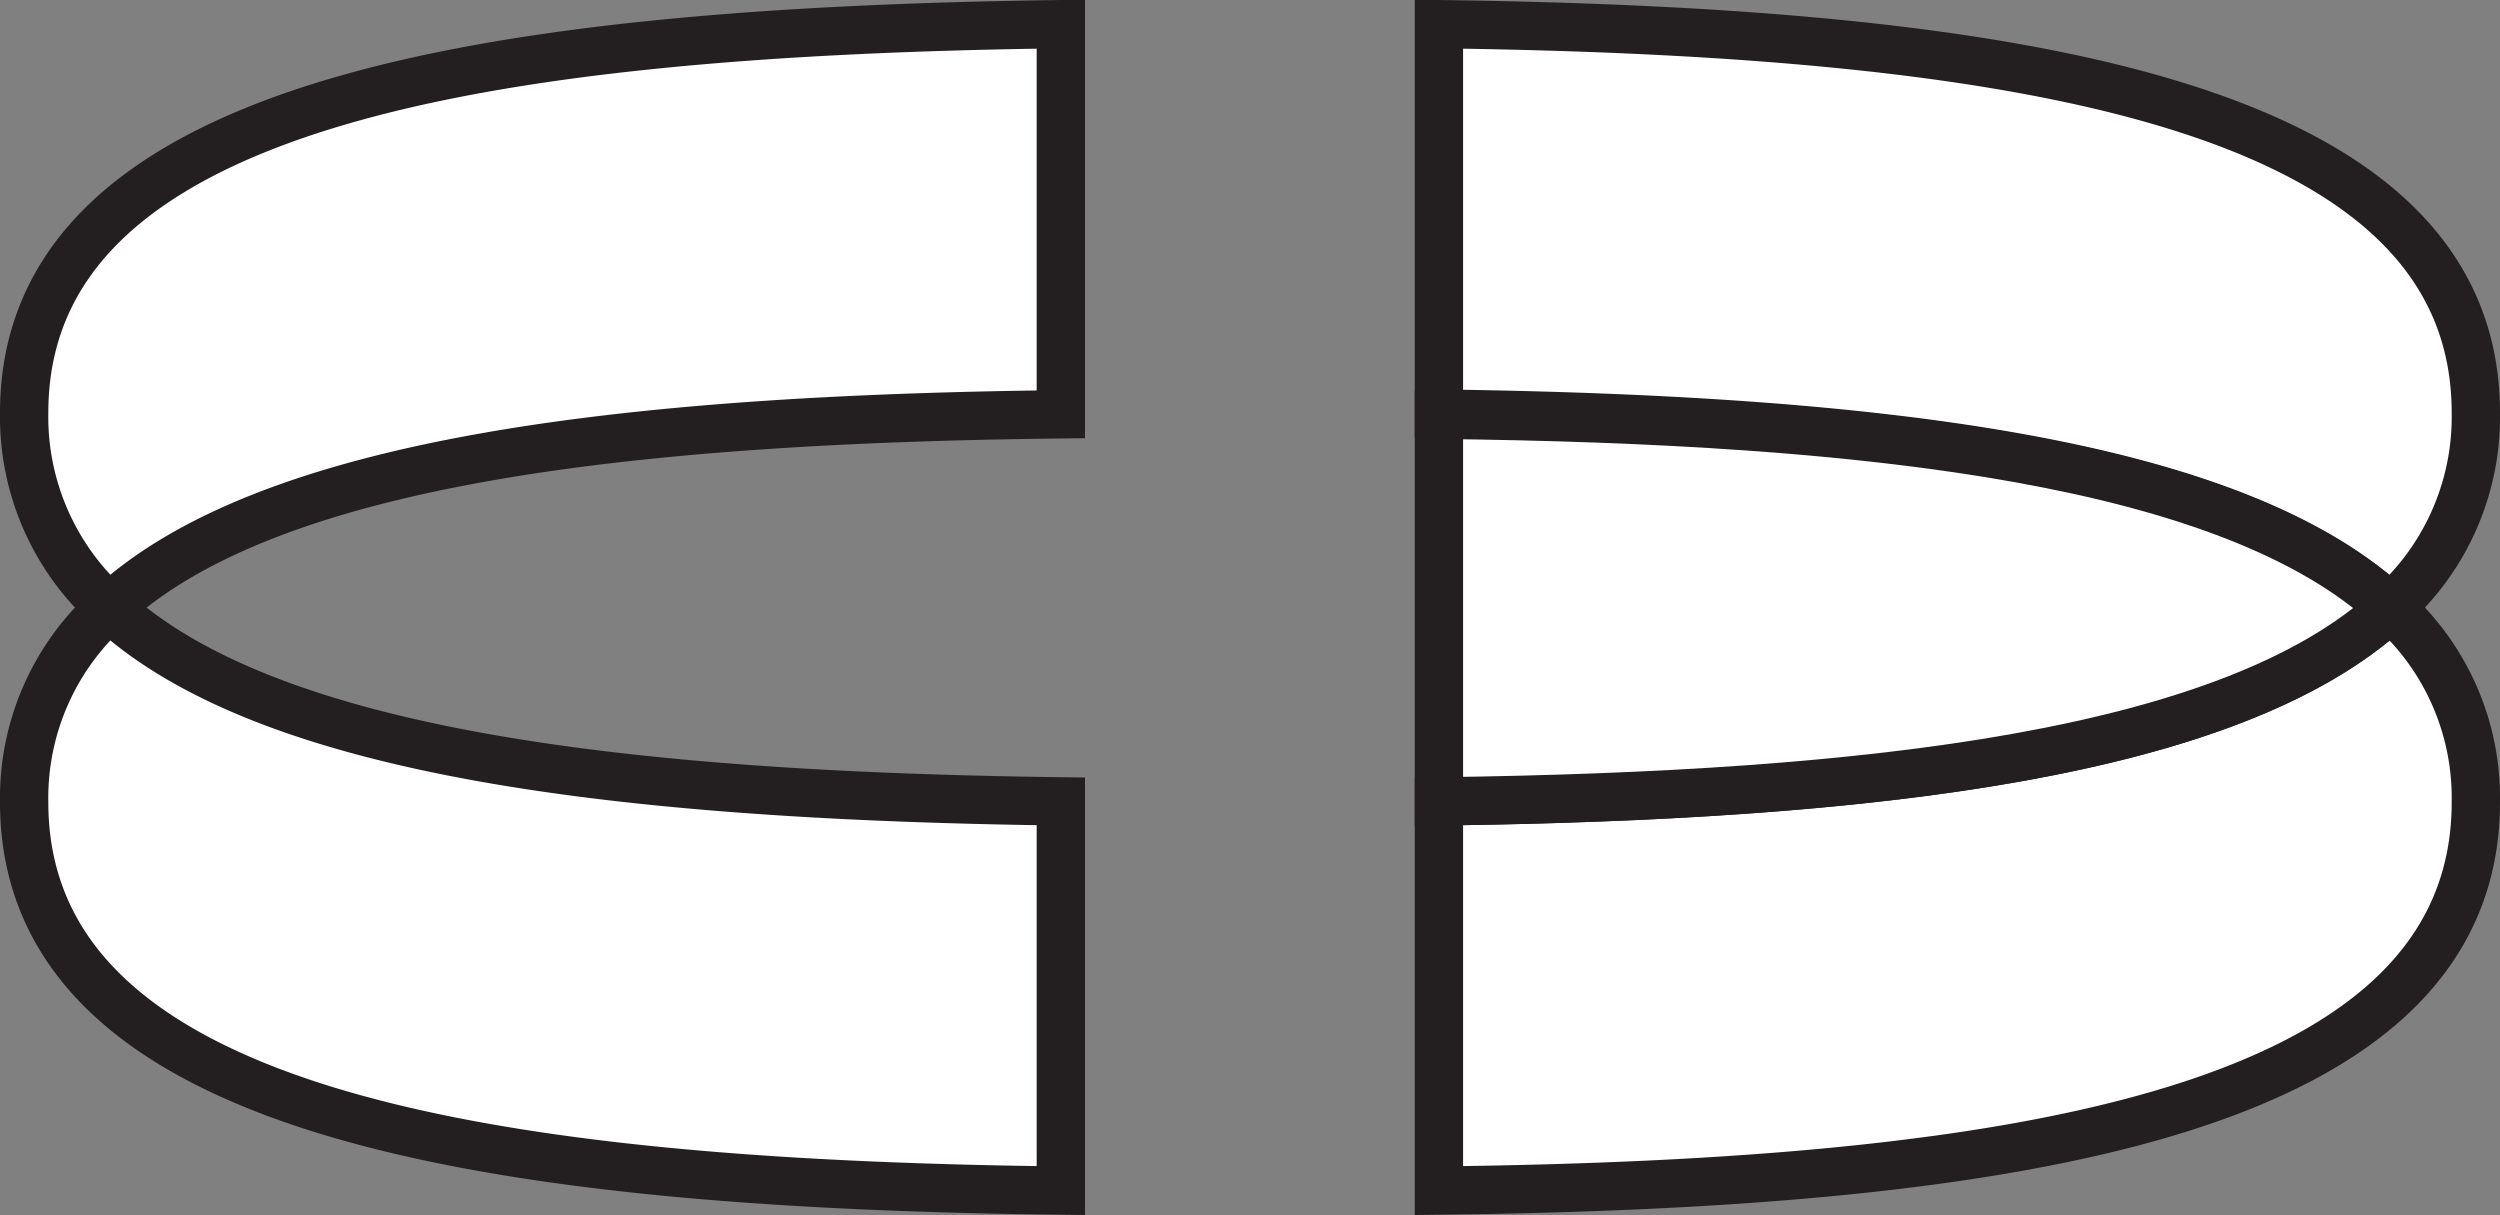
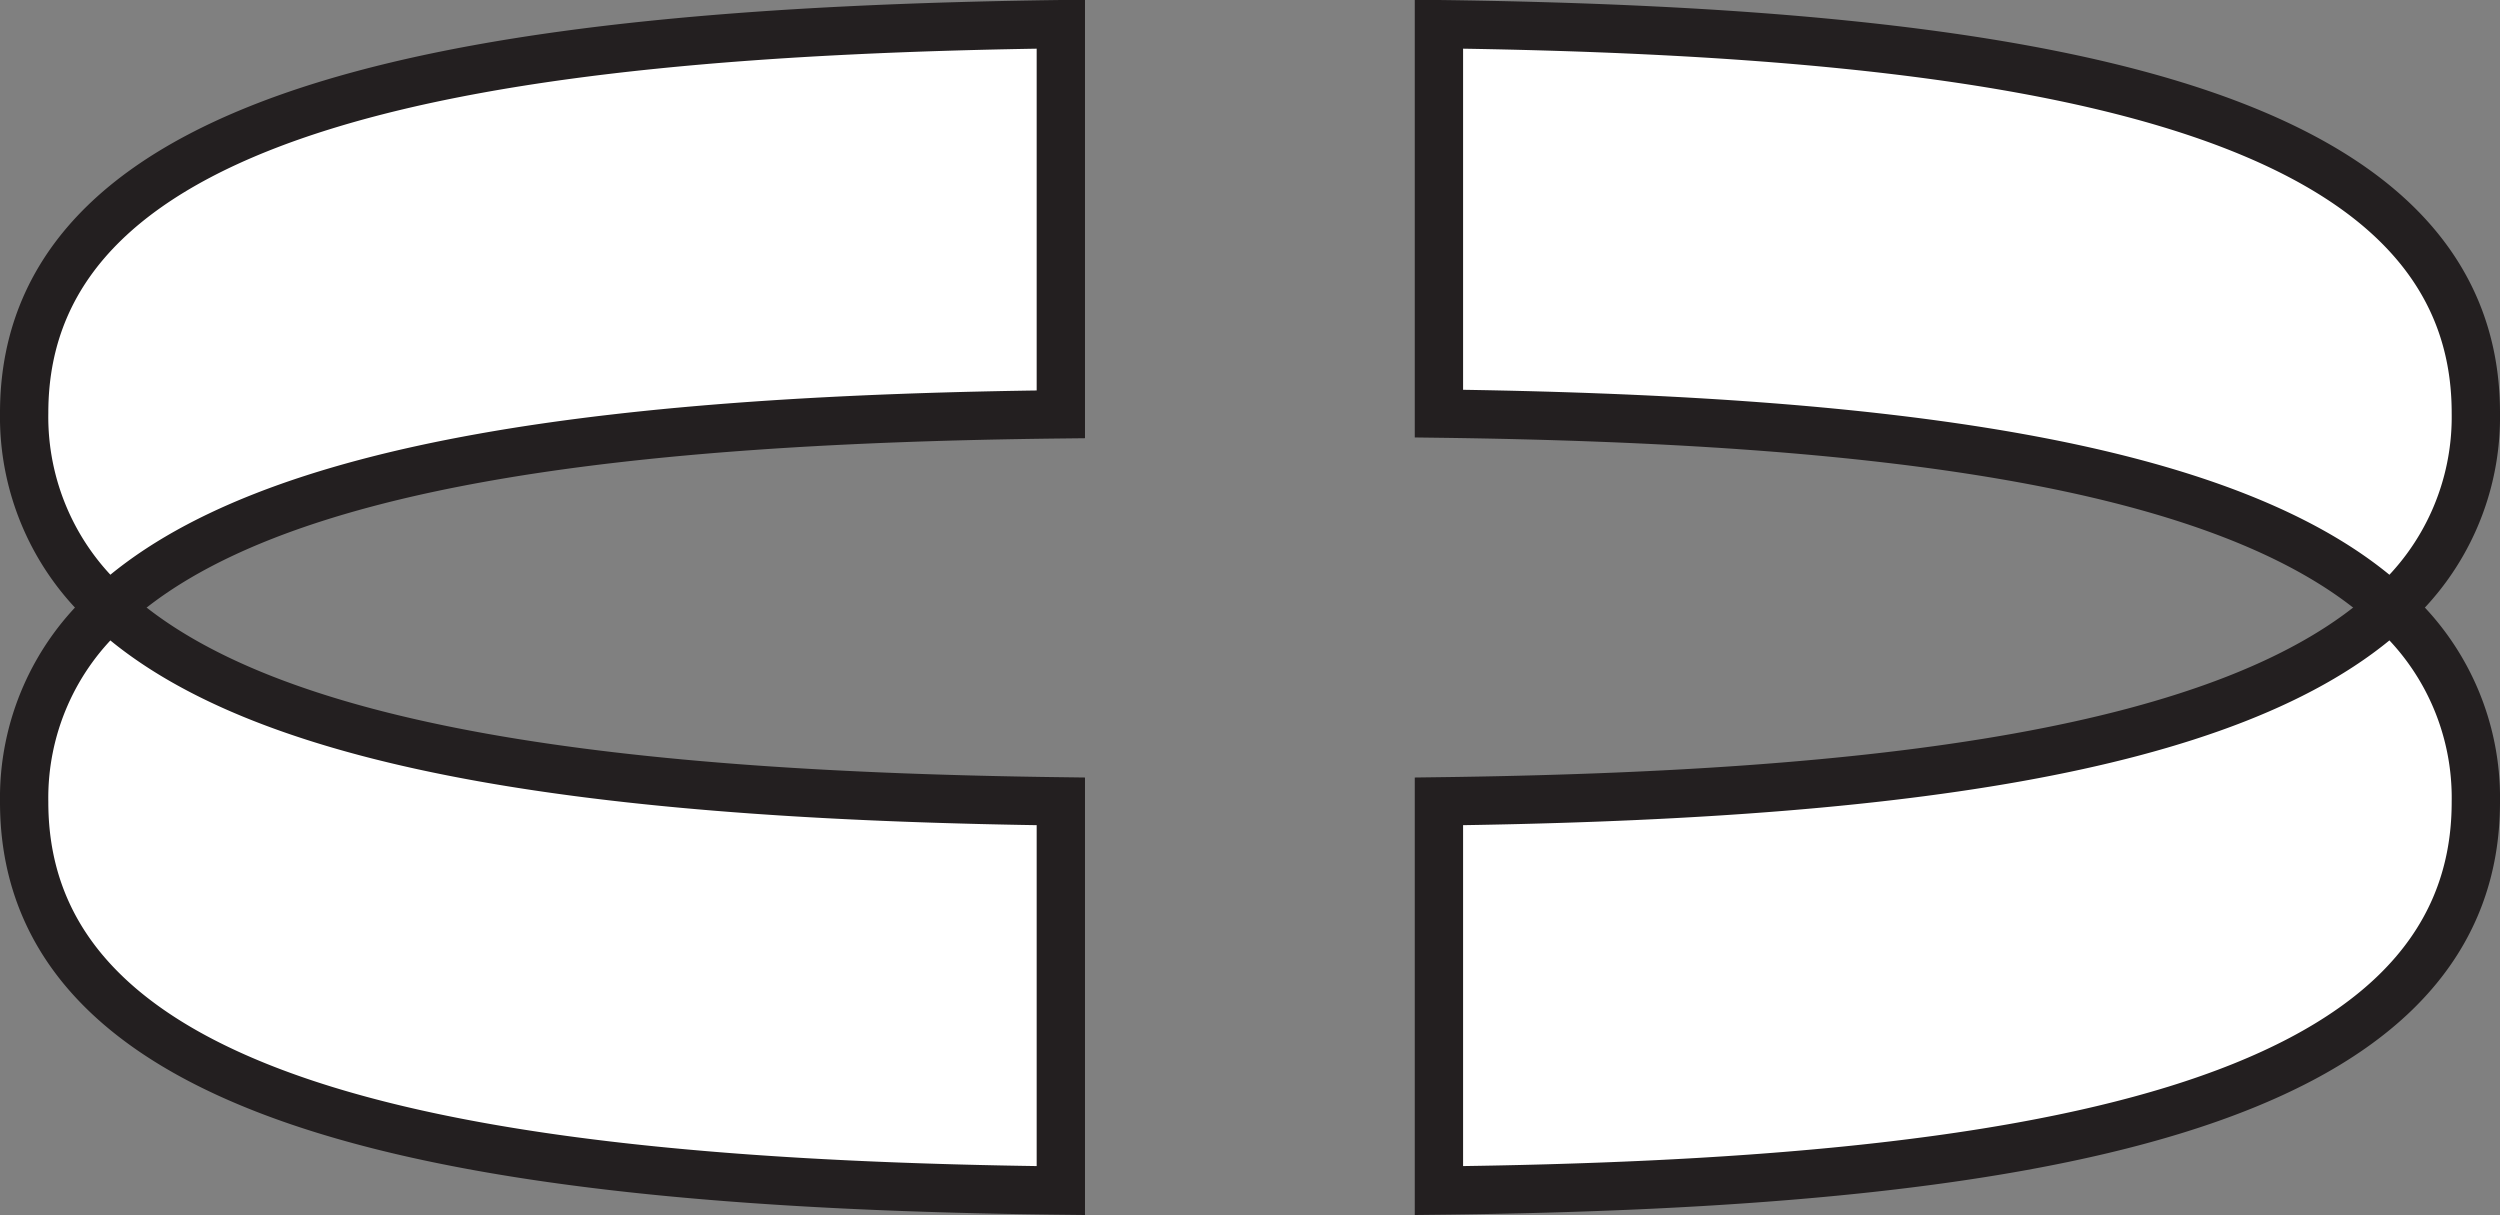
<svg xmlns="http://www.w3.org/2000/svg" viewBox="0 0 103.48 50.29">
  <rect x="0" y="0" width="103.48" height="50.29" fill="#808080" stroke="none" />
  <defs>
    <style>.cls-1{fill:#fff;stroke:#231f20;stroke-miterlimit:10;stroke-width:2px;}</style>
  </defs>
  <g id="Layer_2" data-name="Layer 2">
    <g id="Layer_1-2" data-name="Layer 1">
      <path class="cls-1" d="M43.91,1C19.83,1.32,1,4.31,1,17.09a10.59,10.59,0,0,0,3.53,8.06c6.54-6.09,21.52-7.8,39.38-8Z" />
      <path class="cls-1" d="M98.94,25.15a10.56,10.56,0,0,0,3.54-8.06C102.48,4.31,83.64,1.32,59.56,1V17.12C77.43,17.35,92.4,19.06,98.94,25.15Z" />
      <path class="cls-1" d="M4.53,25.15A10.55,10.55,0,0,0,1,33.2C1,46,19.83,49,43.91,49.28V33.17C26.05,32.94,11.07,31.23,4.53,25.15Z" />
      <path class="cls-1" d="M59.56,33.17V49.28C83.64,49,102.48,46,102.48,33.2a10.52,10.52,0,0,0-3.54-8.05C92.4,31.23,77.43,32.94,59.56,33.17Z" />
-       <path class="cls-1" d="M59.56,33.17c17.87-.23,32.84-1.94,39.38-8-6.54-6.09-21.51-7.8-39.38-8Z" />
    </g>
  </g>
</svg>